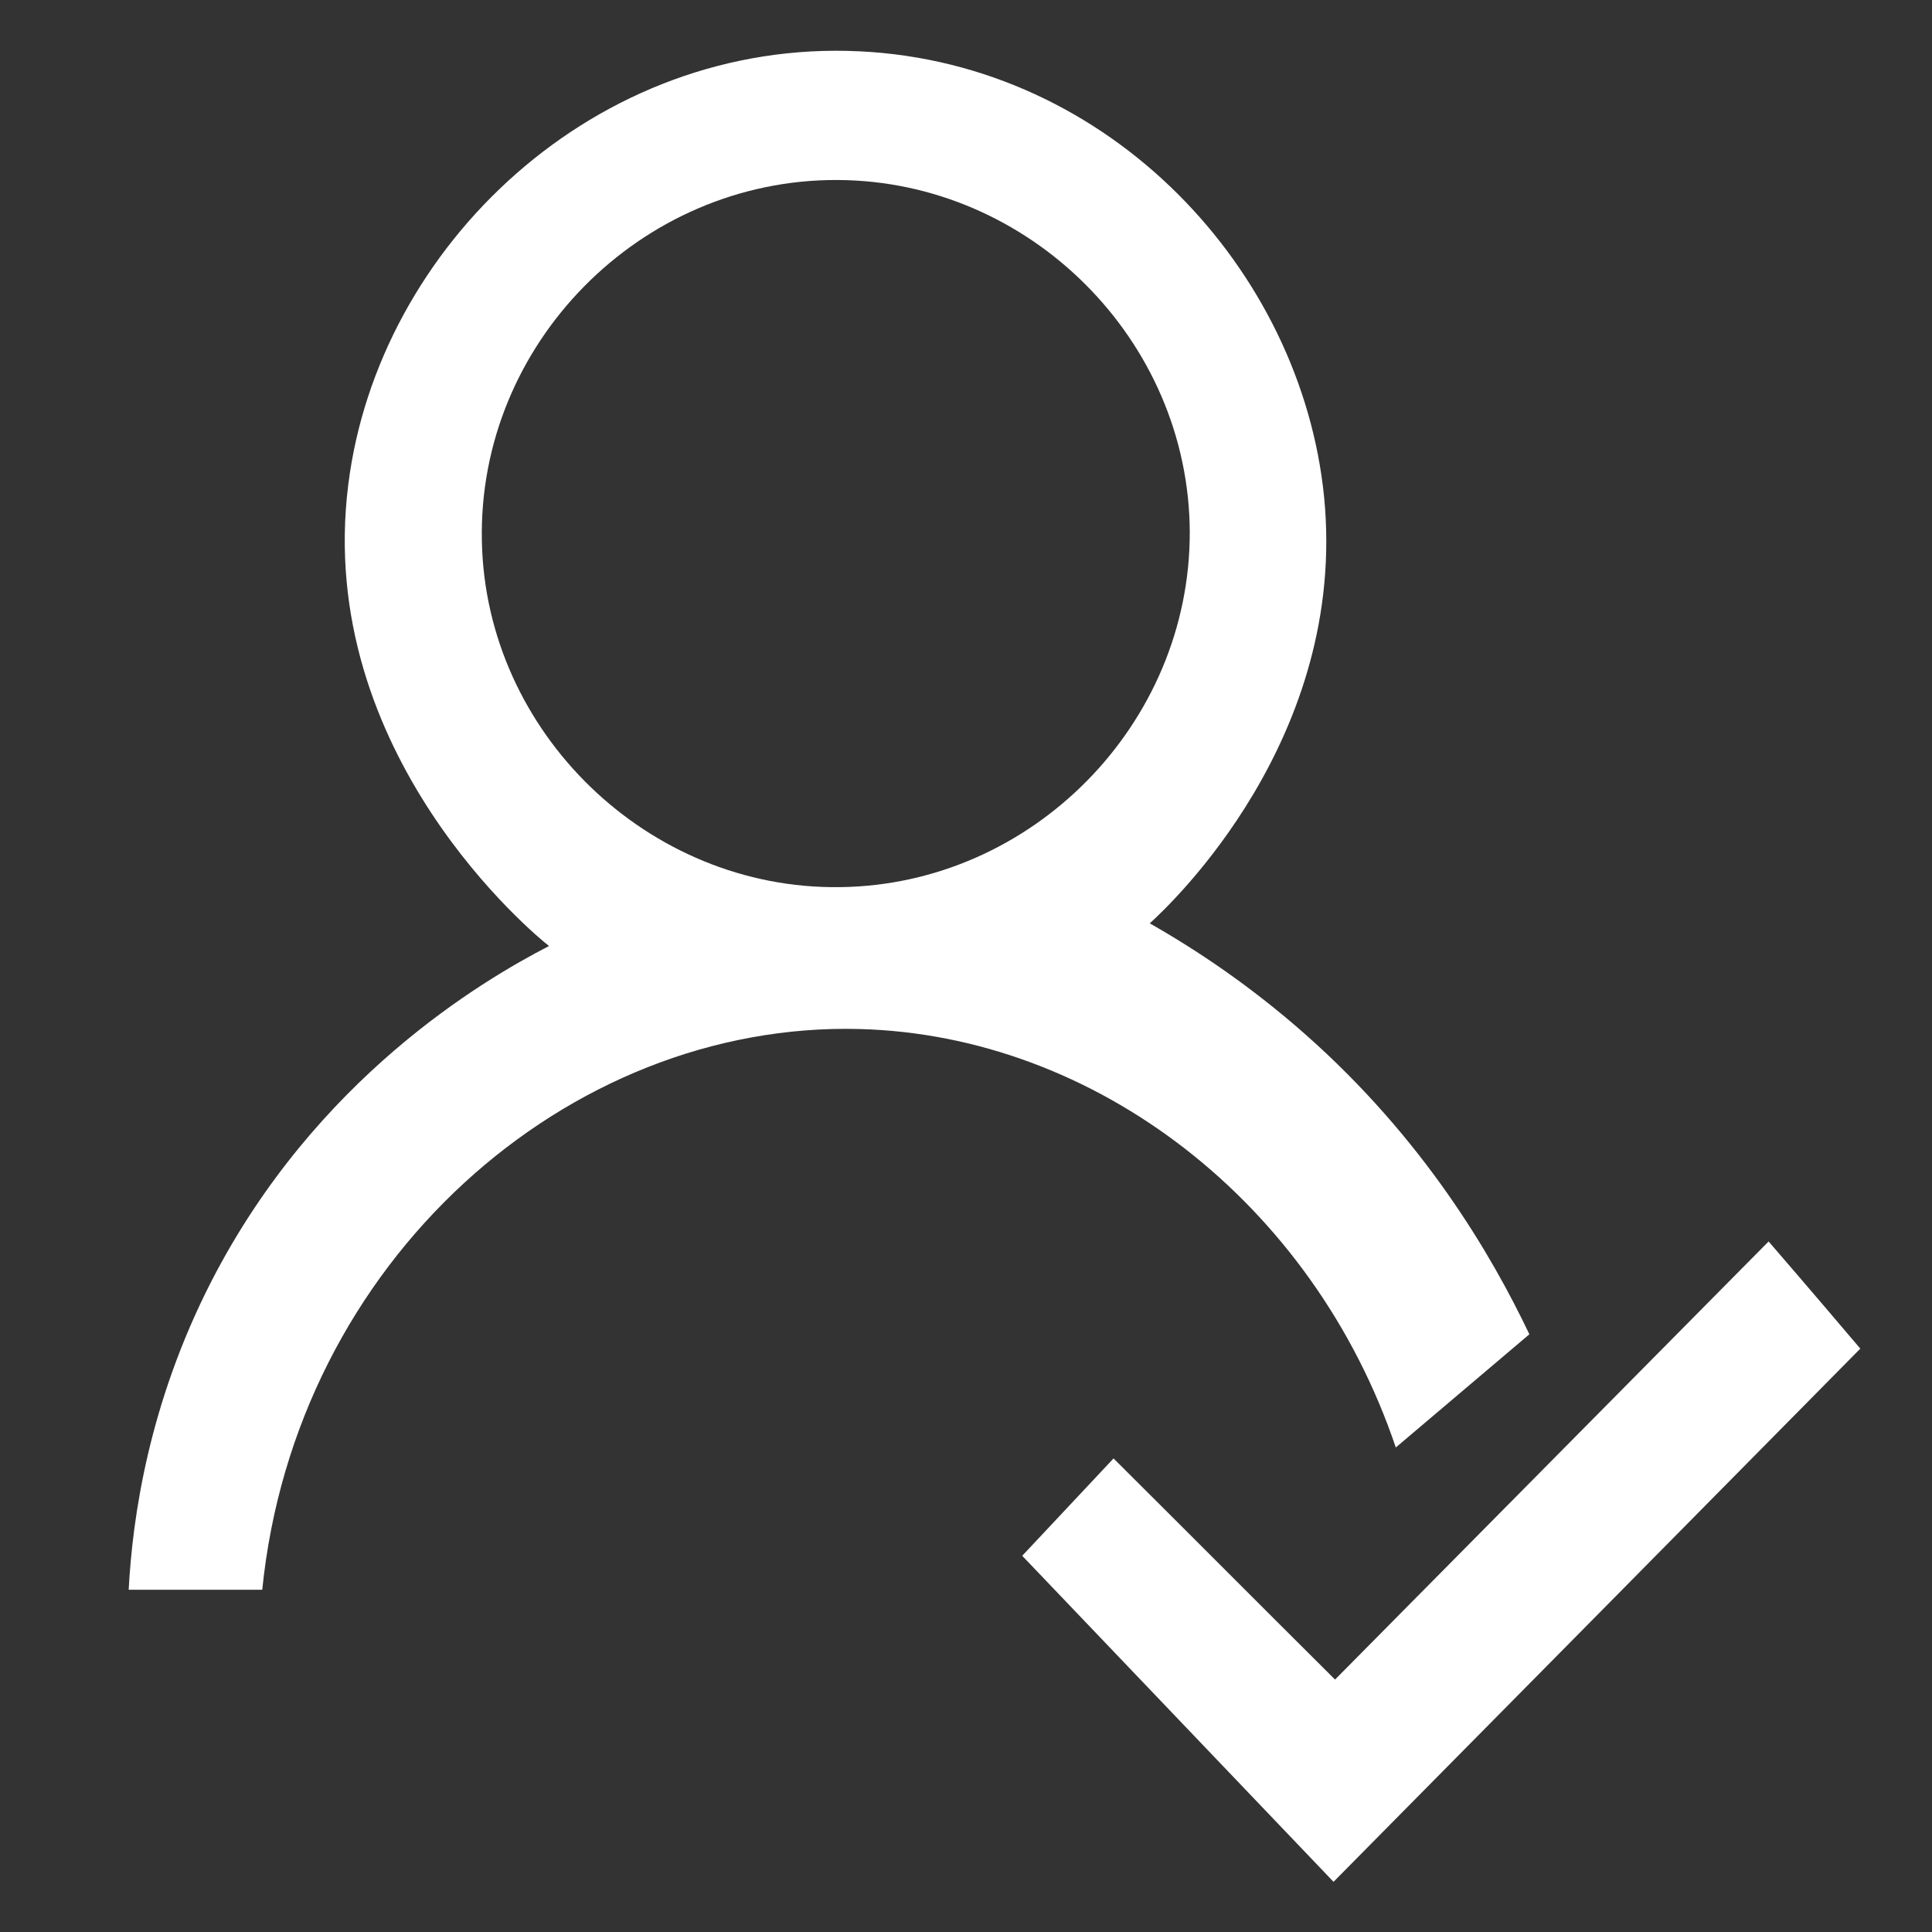
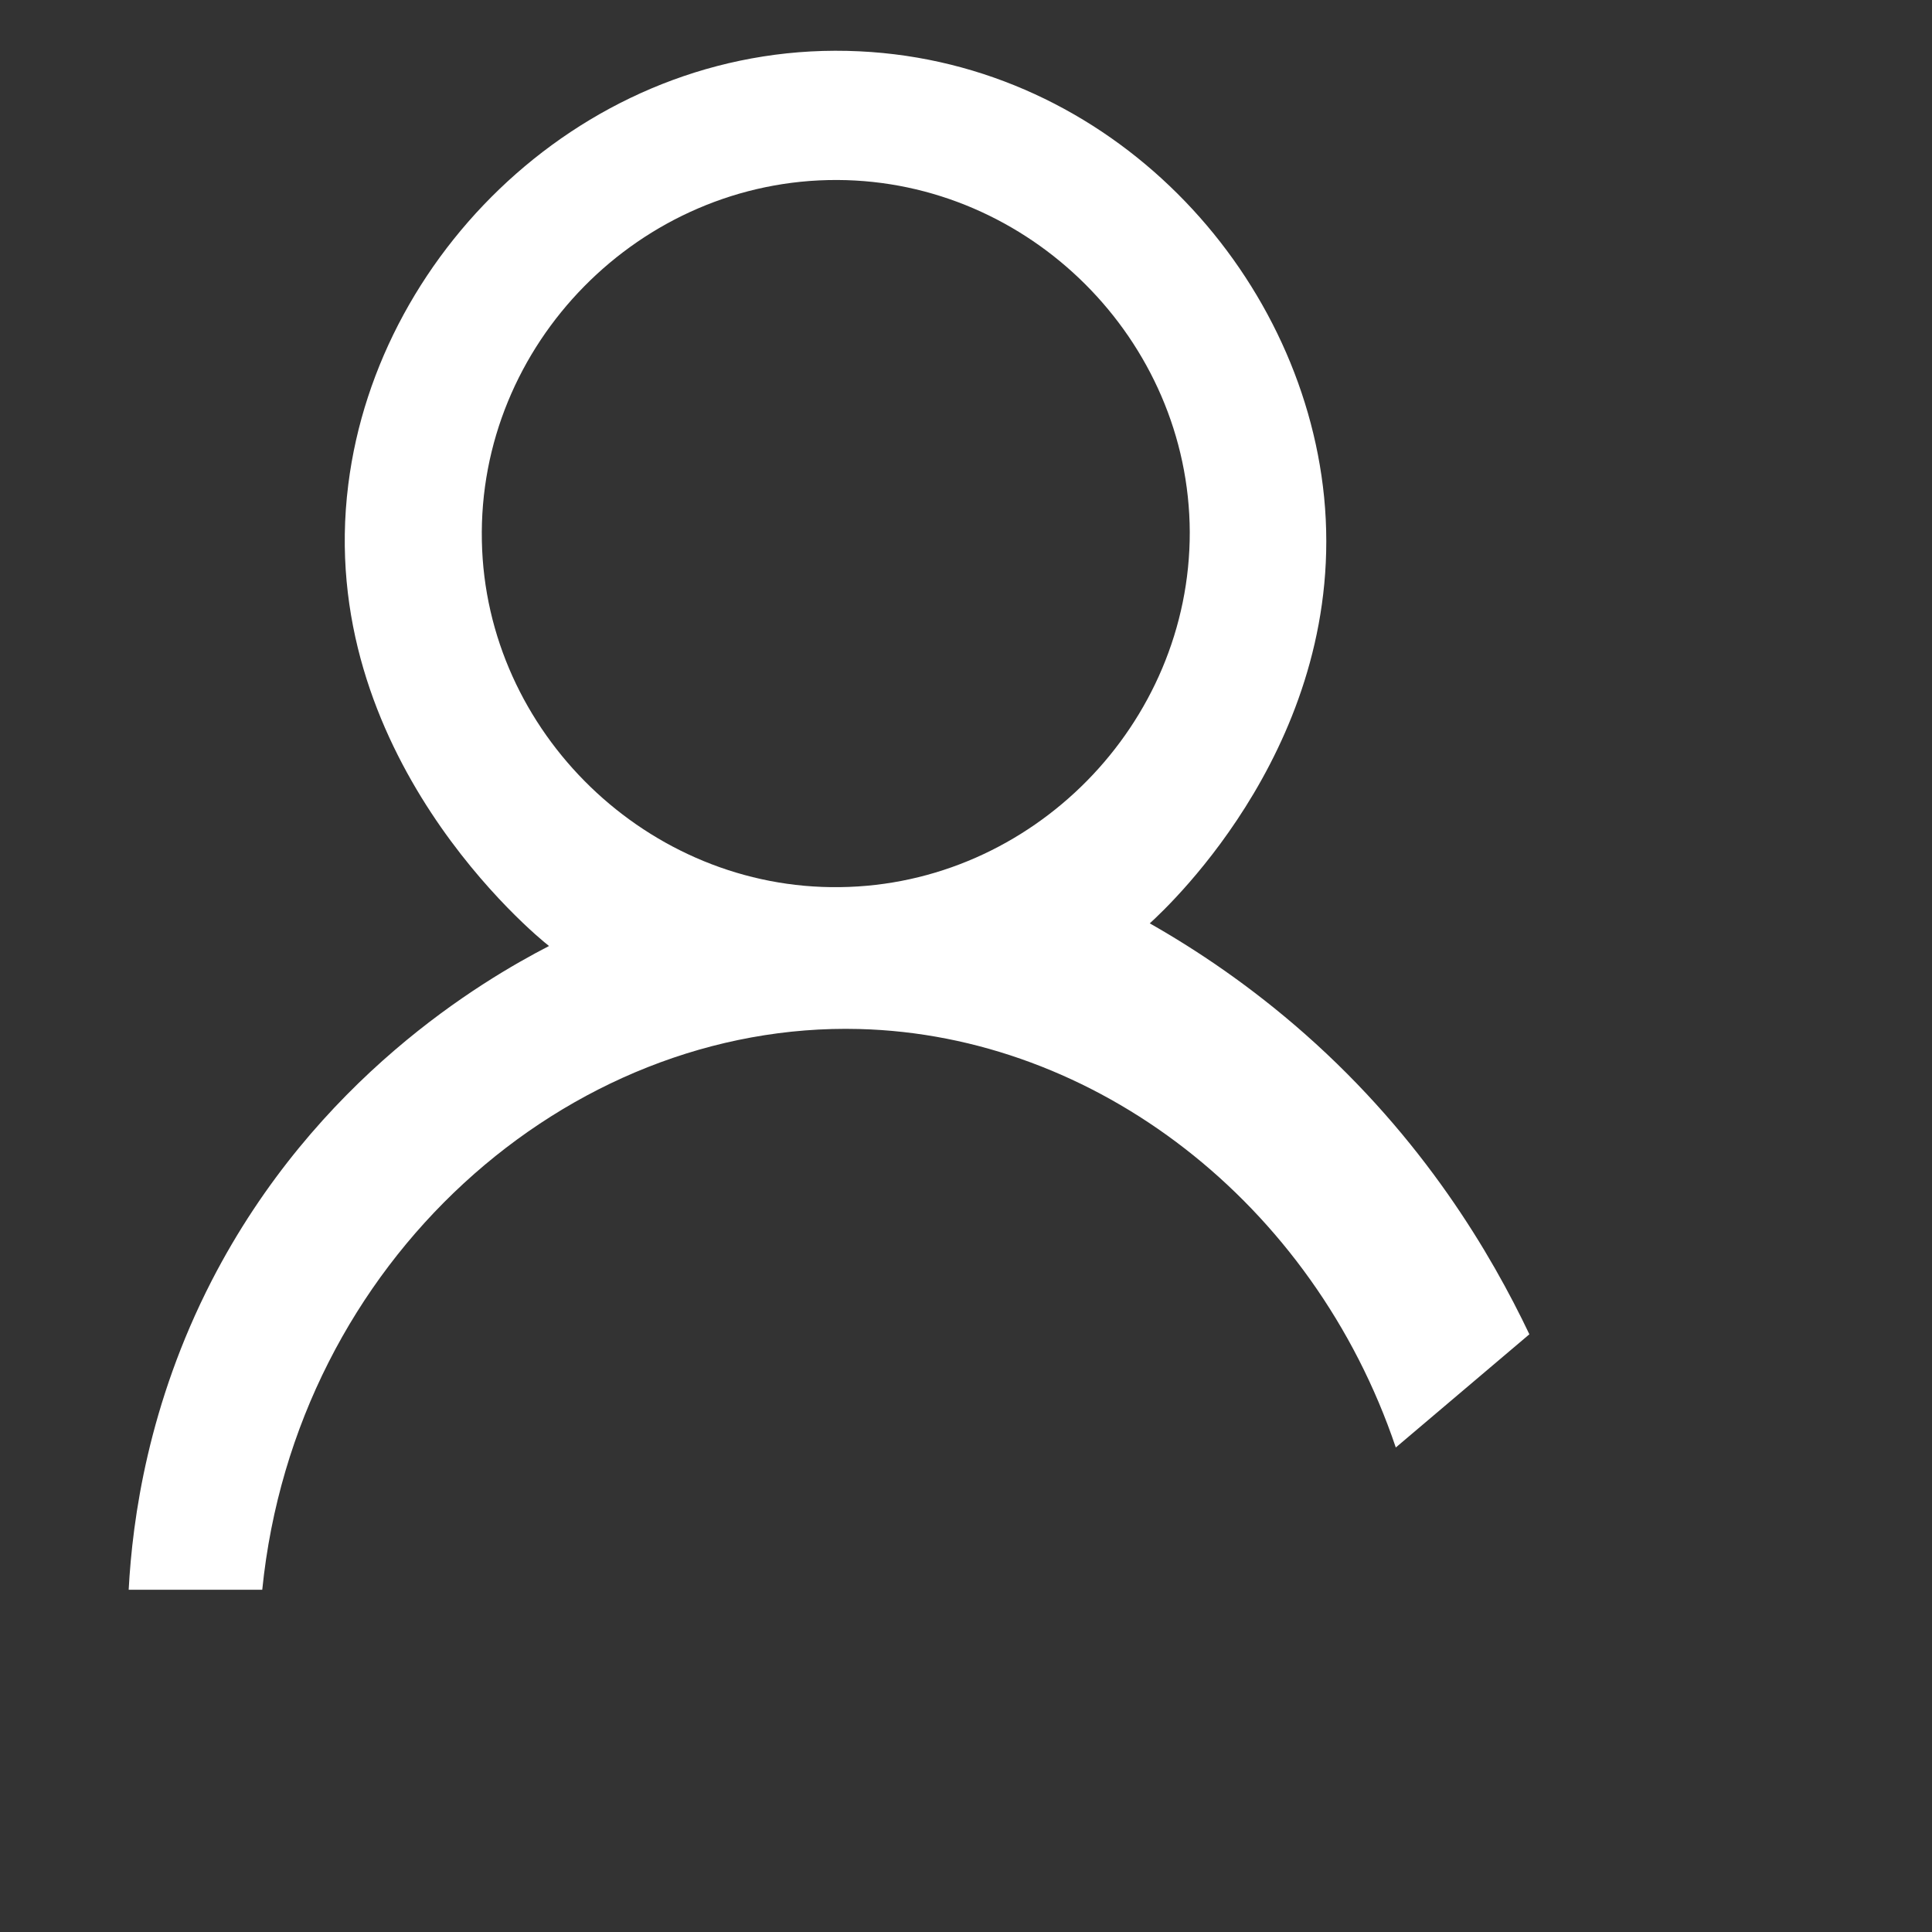
<svg xmlns="http://www.w3.org/2000/svg" version="1.1" id="Capa_1" x="0px" y="0px" viewBox="0 0 512 512" style="enable-background:new 0 0 512 512;" xml:space="preserve">
  <rect x="0" y="0" width="512" height="512" fill="#333333" stroke="none" />
  <style type="text/css">
	.st0{fill:#FFFFFF;}
</style>
  <g>
    <path class="st0" d="M304.7,244.7c12.5,7.1,26.7,16.6,41.1,29.3c31.5,27.8,49.4,58.4,59.5,79.6c-11.8,10-23.6,20-35.4,30   c-21.9-64.9-79.7-109.3-142.2-110.9c-77.2-2-149.4,61.4-158.2,148.6c-10.6,0-21.6,0-35.4,0c1-18.8,5.2-49.2,22-81.9   c27.6-53.6,71.6-79.5,89.4-88.7c-3.5-2.7-62.2-50.9-53.2-122.3c7.9-63.2,65.6-118.2,135.5-114.8c66.5,3.2,117.1,58,123.1,118.1   C357.2,195.6,310.3,239.6,304.7,244.7z M222.6,235.1c50.9-0.6,92.8-43.2,92.7-94.1c-0.2-50.9-42.5-93.1-93.4-93.3   c-52.2-0.2-95.3,43.5-94.2,95.7C128.7,194.1,171.8,235.8,222.6,235.1z" />
-     <path class="st0" d="M295.1,386.5c19.6,19.5,39.1,39.1,58.7,58.6c38.3-38.7,76.6-77.4,114.9-116.1c12,13.9,19.2,22.4,24.3,28.4   c-47.5,48.1-94,95.2-139.6,141.3c-25.2-26.4-53-55.5-82.5-86.4C273.5,409.5,281.1,401.4,295.1,386.5z" />
  </g>
</svg>